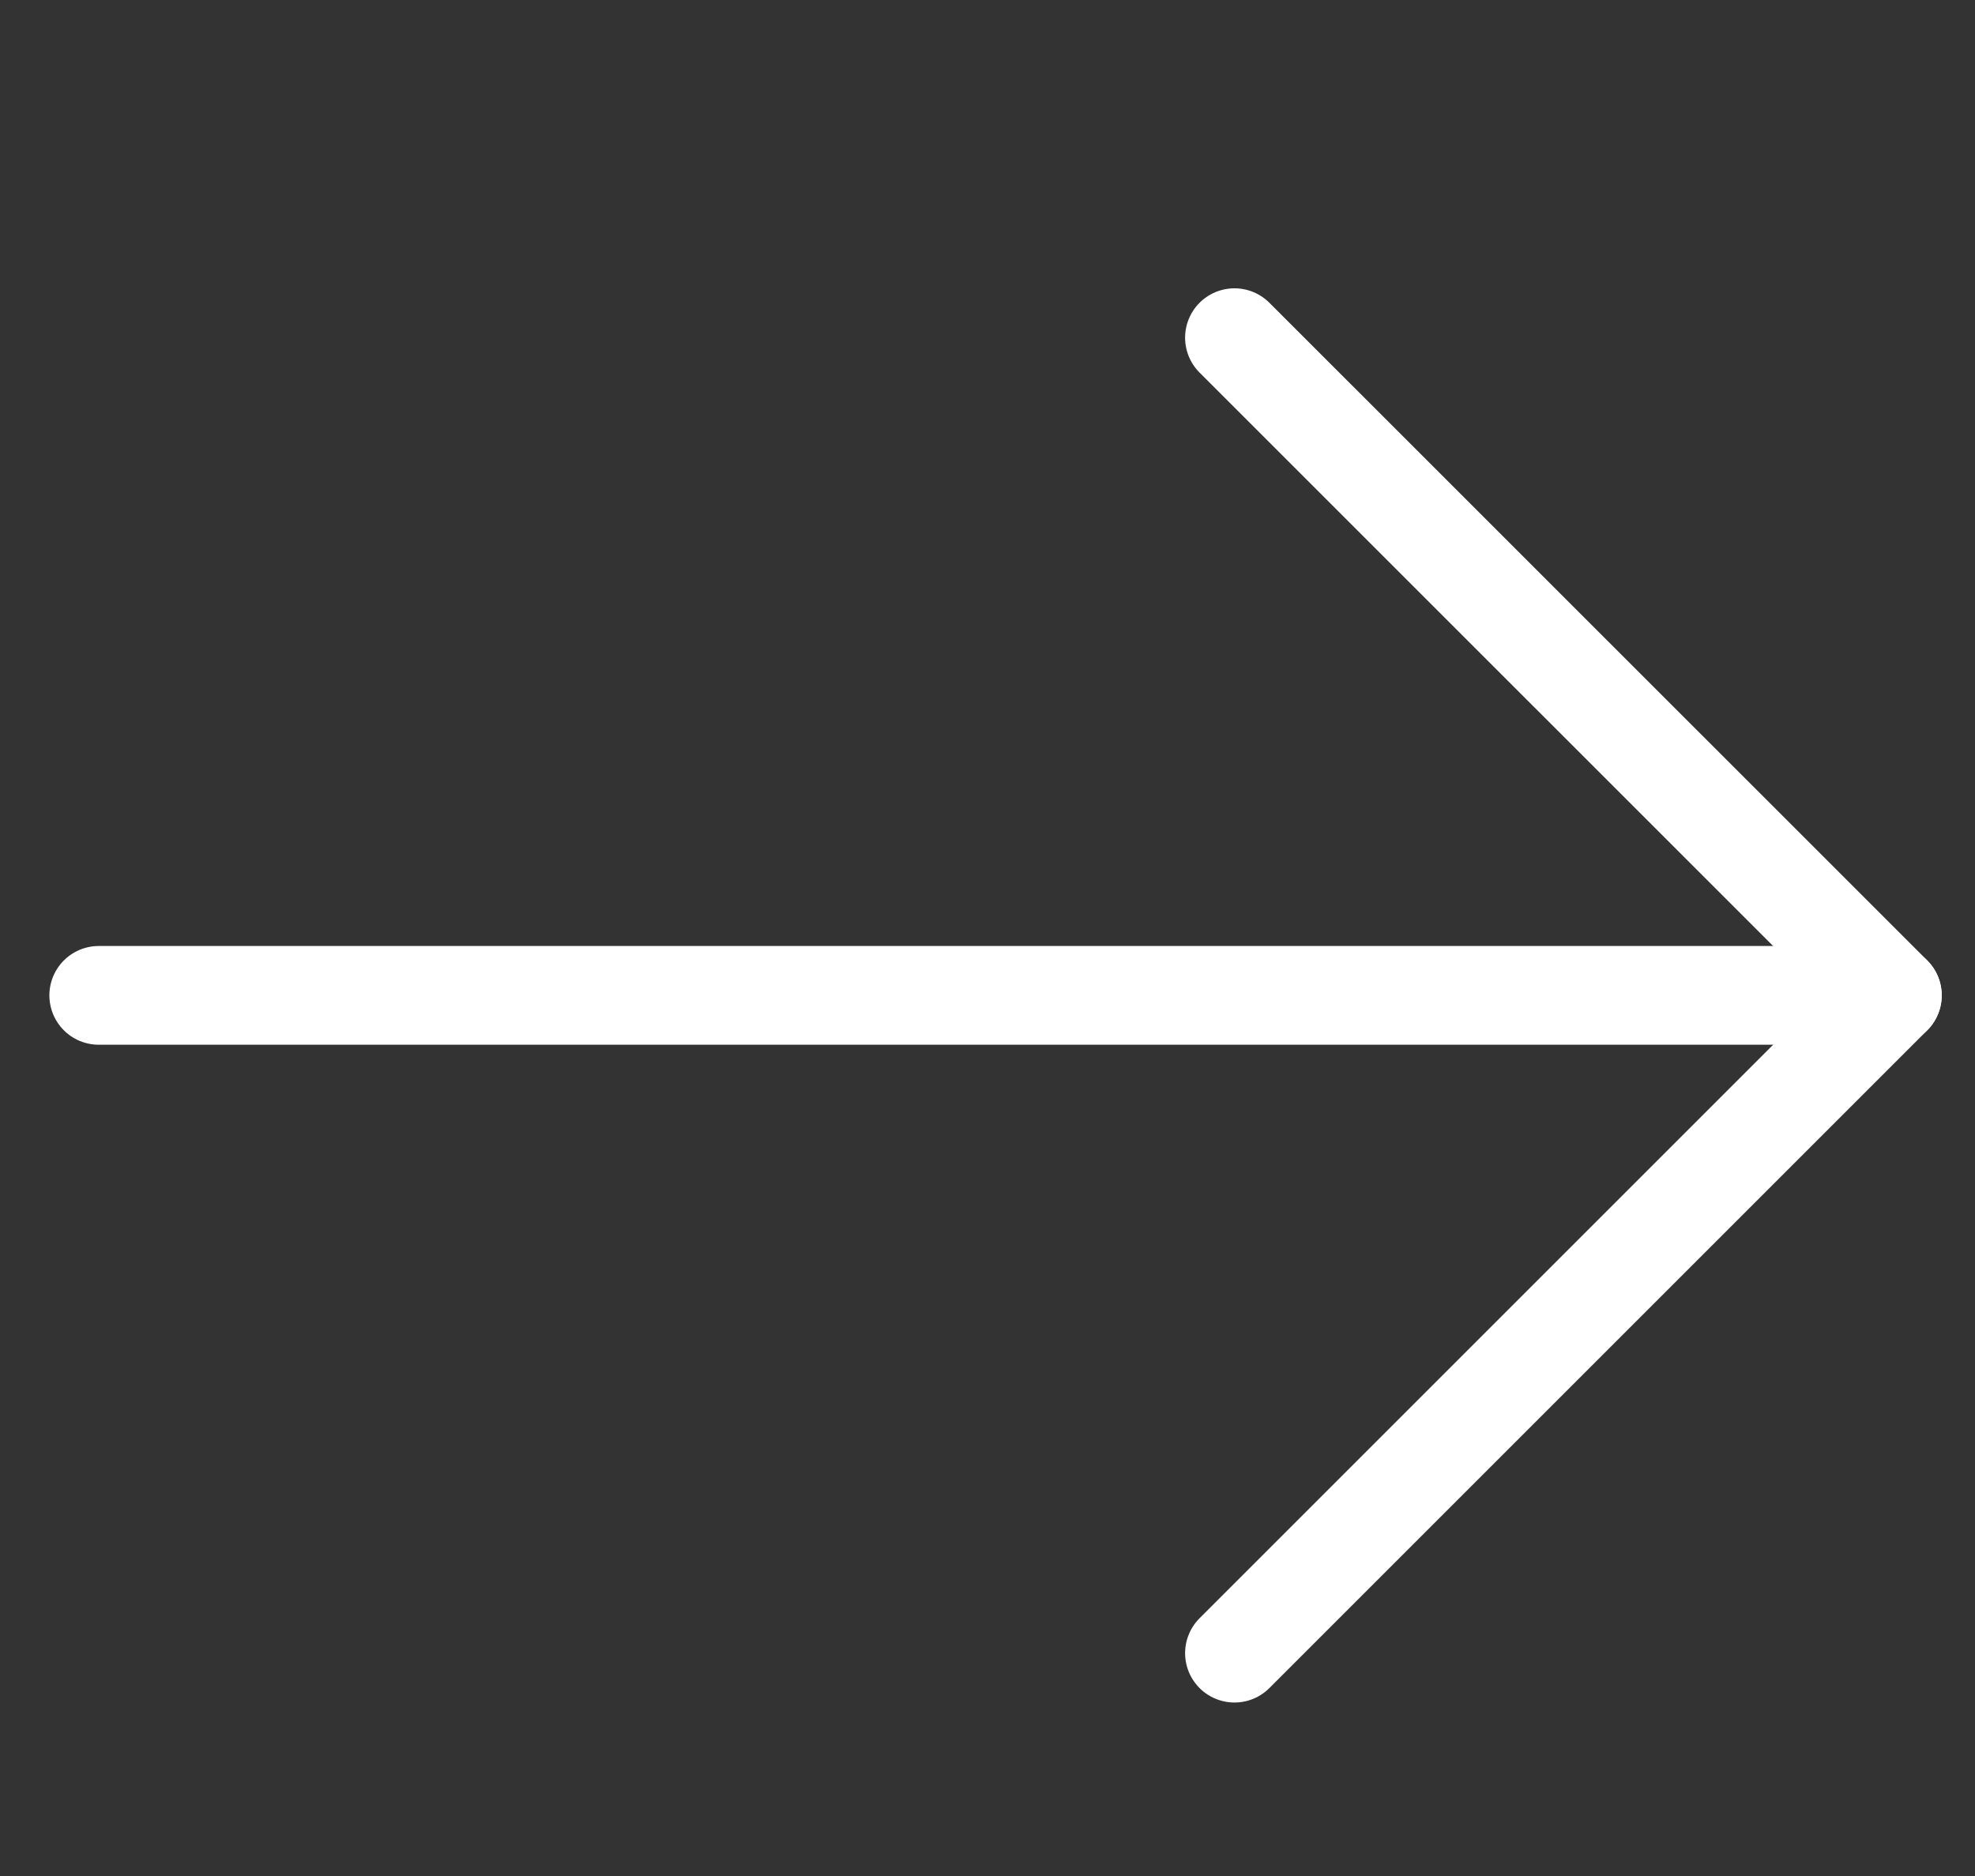
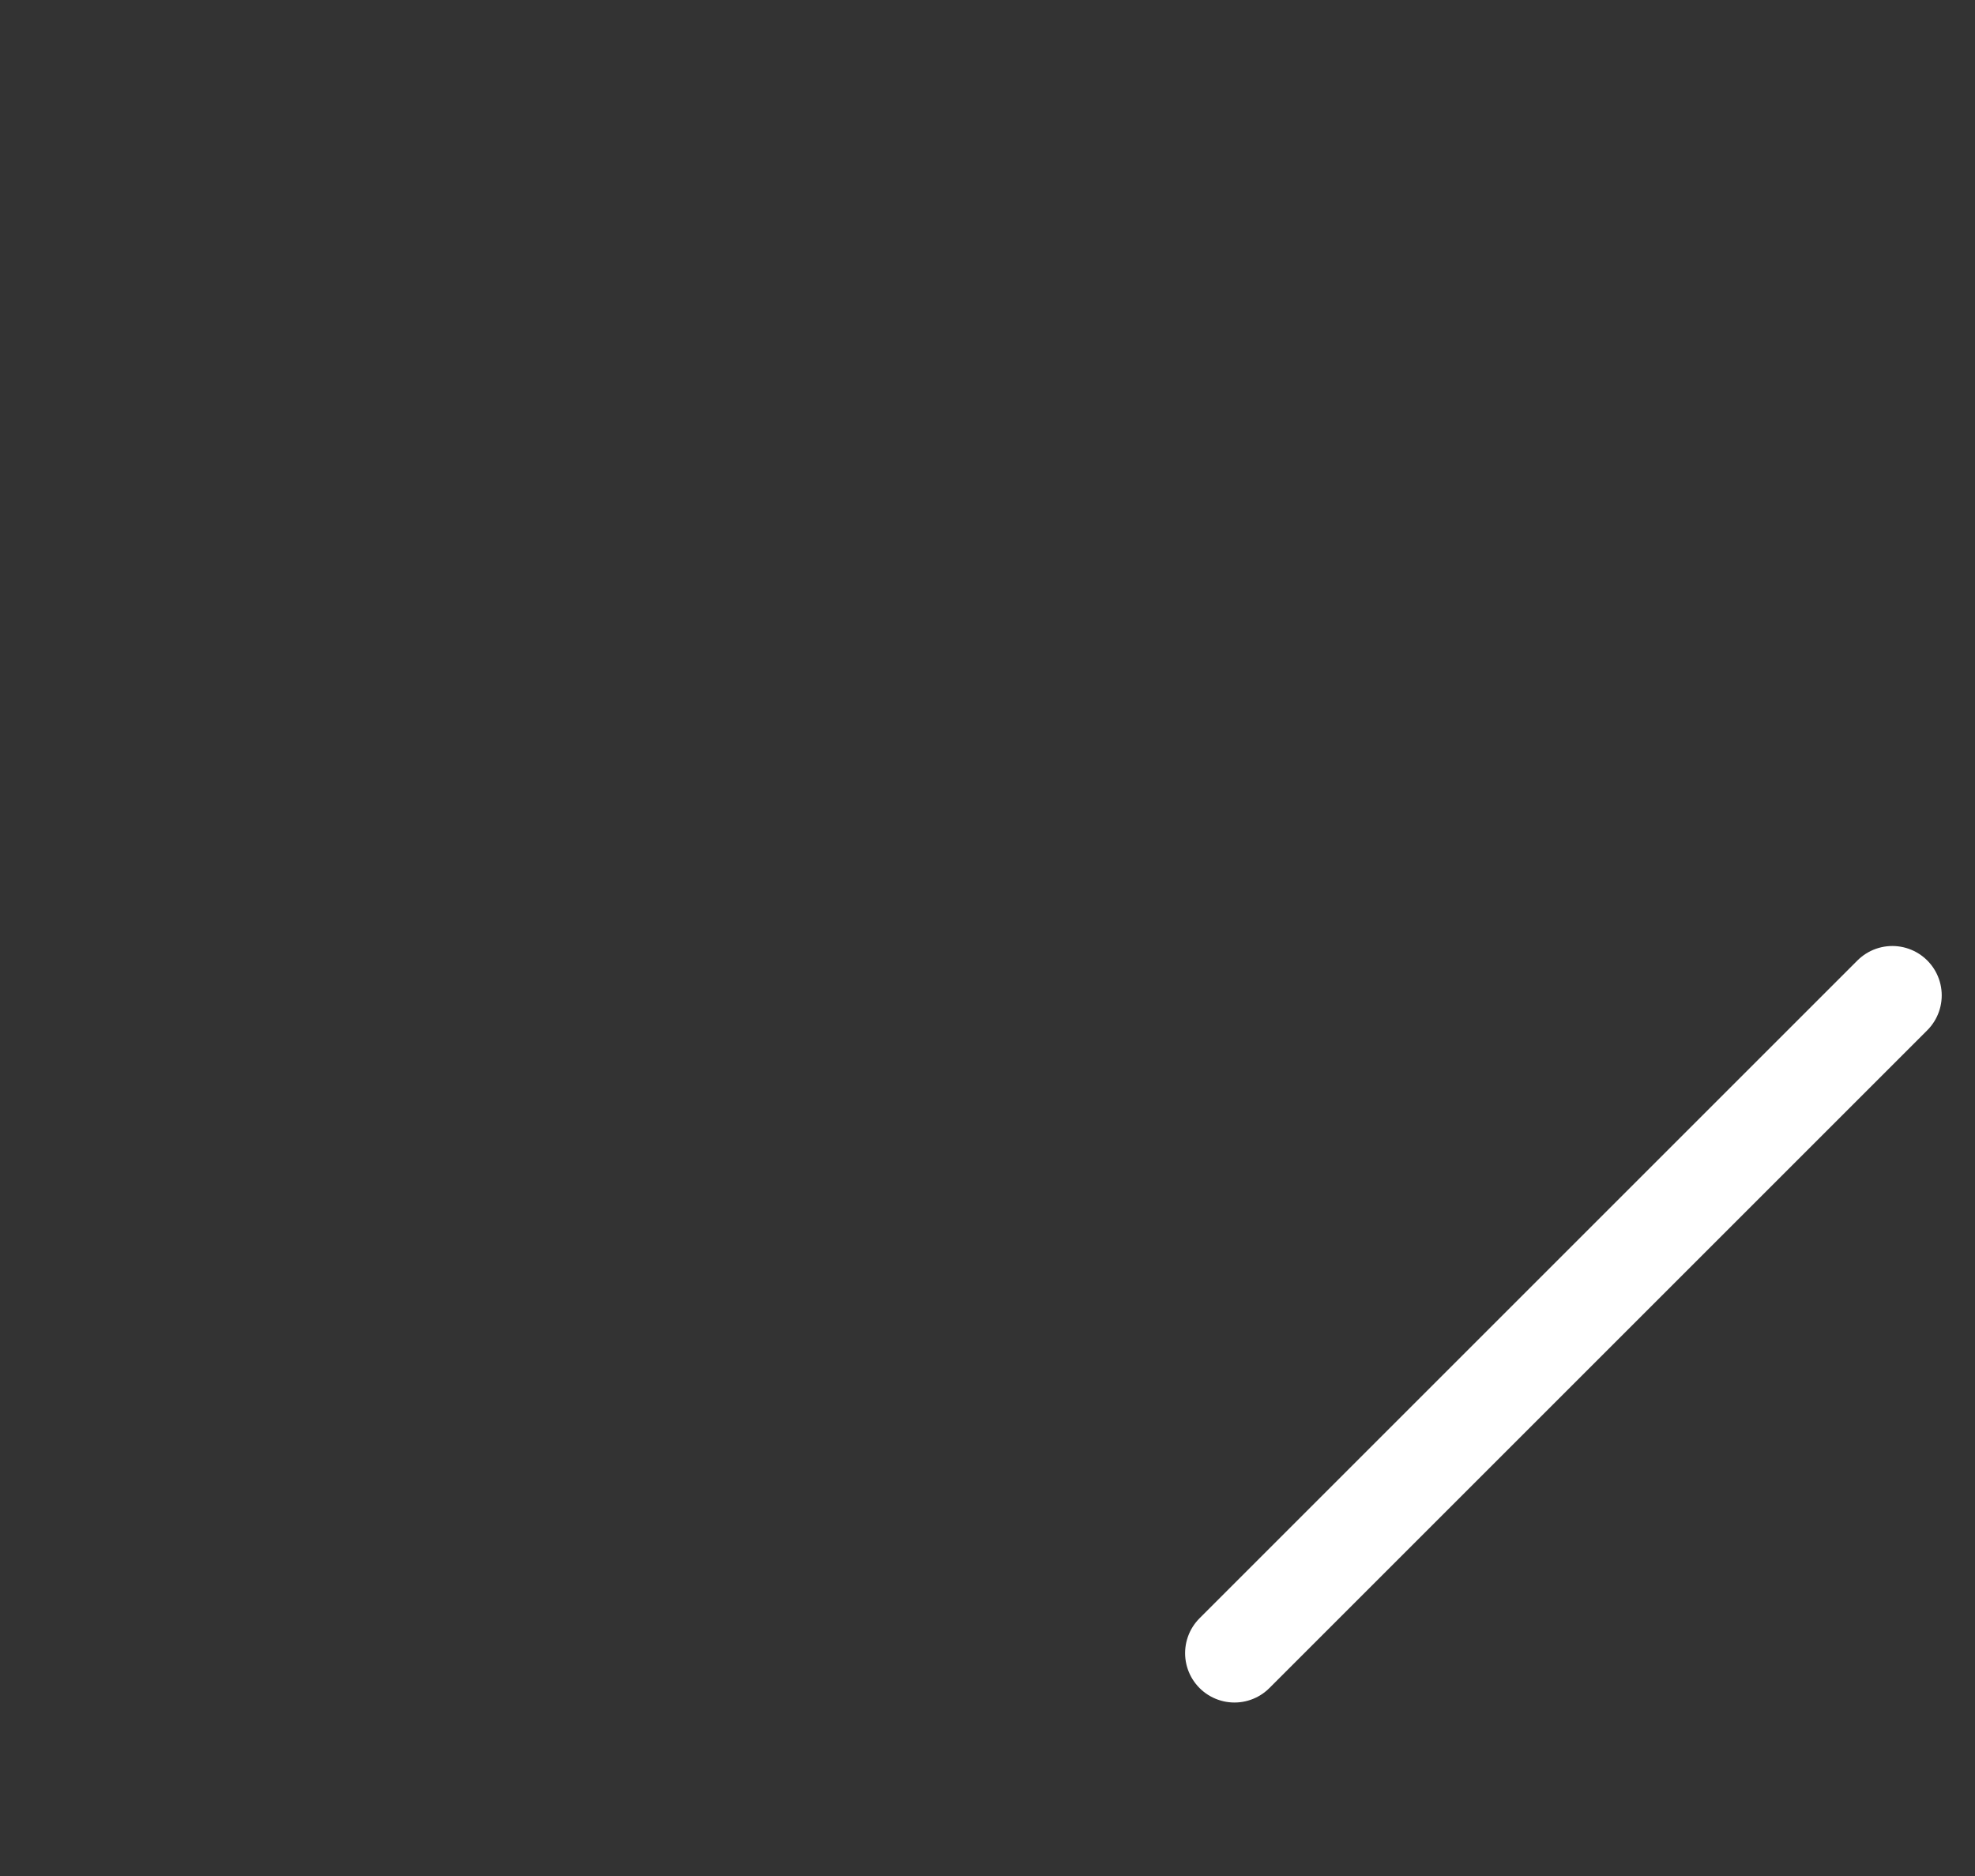
<svg xmlns="http://www.w3.org/2000/svg" width="20" height="19" viewBox="0 0 20 19" fill="none">
  <rect x="0" y="0" width="20" height="19" fill="#333333" stroke="none" />
-   <path d="M19.163 10.081L1 10.081" stroke="white" stroke-miterlimit="10" stroke-linecap="round" stroke-linejoin="round" />
-   <path d="M12.501 16.743L19.163 10.081L12.501 3.42" stroke="white" stroke-miterlimit="10" stroke-linecap="round" stroke-linejoin="round" />
+   <path d="M12.501 16.743L19.163 10.081" stroke="white" stroke-miterlimit="10" stroke-linecap="round" stroke-linejoin="round" />
</svg>